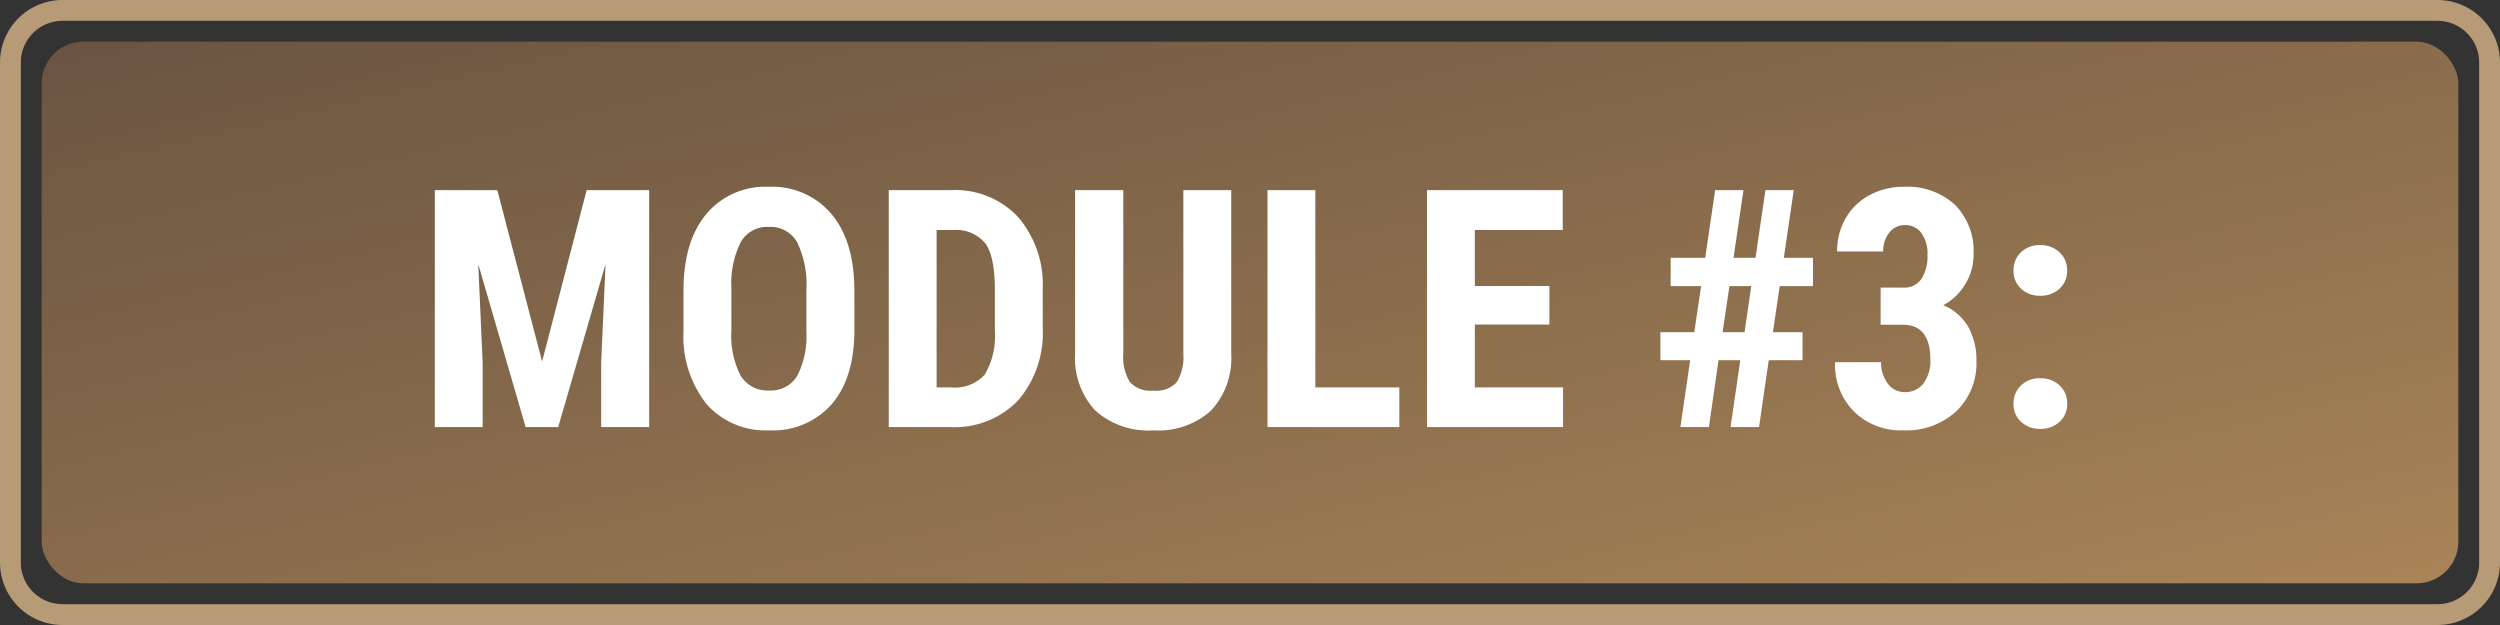
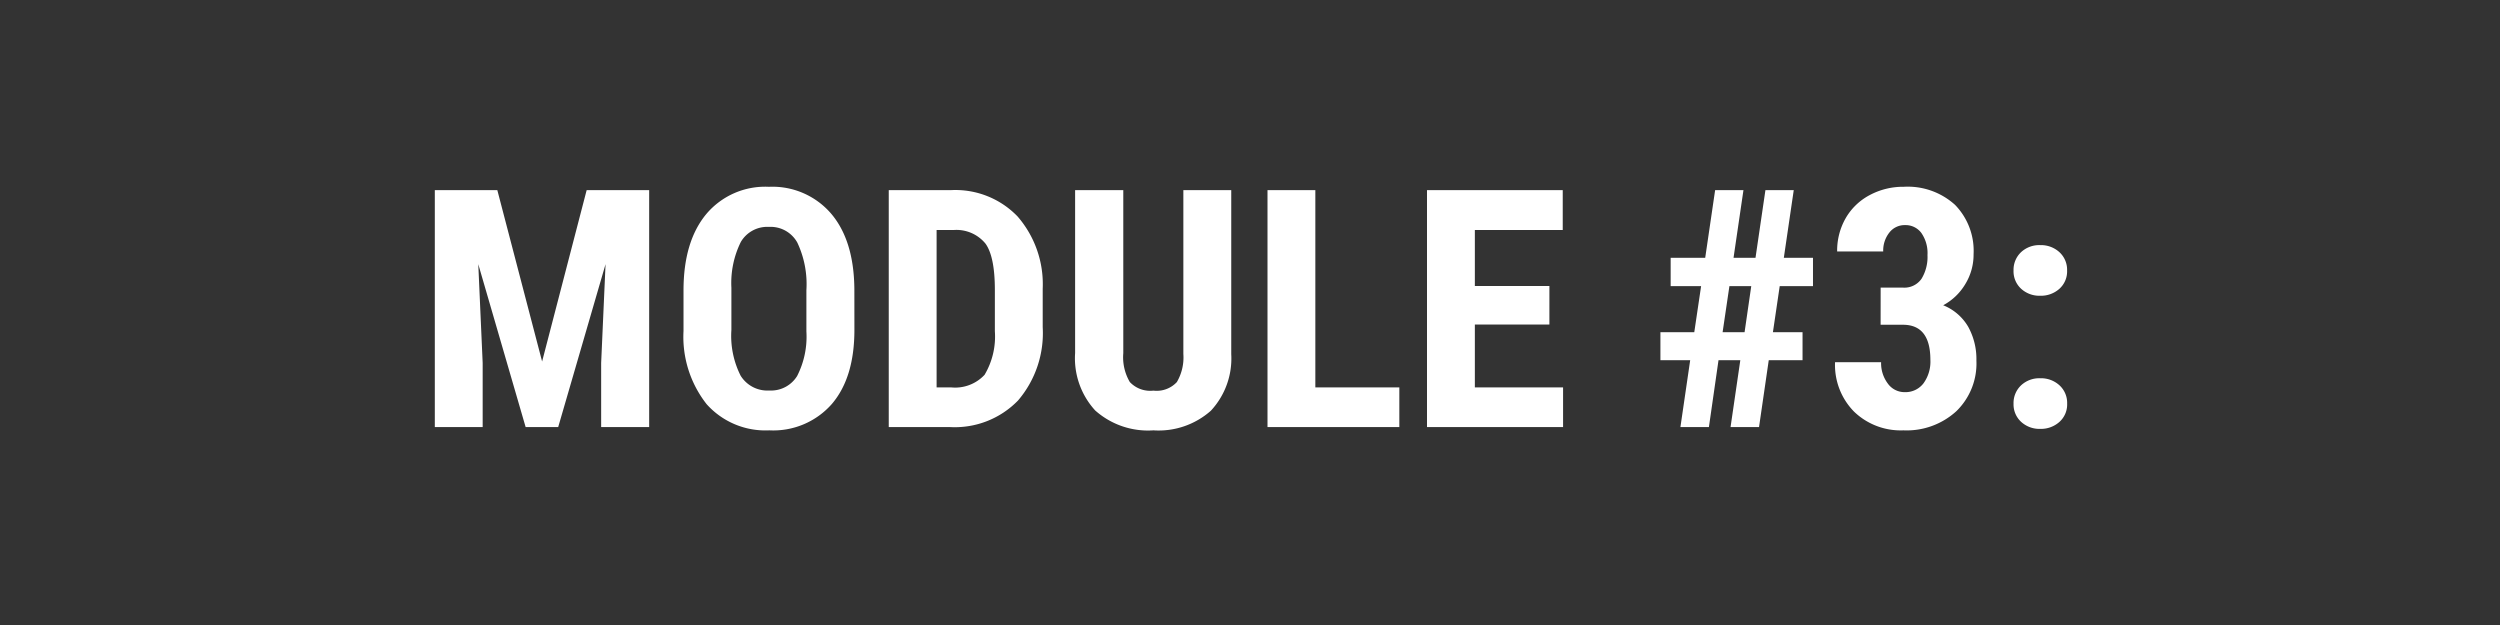
<svg xmlns="http://www.w3.org/2000/svg" width="240" height="60" viewBox="0 0 240 60">
  <rect x="0" y="0" width="240" height="60" fill="#333333" stroke="none" />
  <defs>
    <linearGradient id="a" x2="1.048" y2="1" gradientUnits="objectBoundingBox">
      <stop offset="0" stop-color="#6a5442" />
      <stop offset="1" stop-color="#aa8557" />
    </linearGradient>
  </defs>
  <g transform="translate(-1053.997 -6192.5)">
    <g transform="translate(213.997 -23933.5)">
-       <rect width="232" height="52" rx="4" transform="translate(844 30130)" fill="url(#a)" />
-       <path d="M4,0A4,4,0,0,0,0,4V52a4,4,0,0,0,4,4H232a4,4,0,0,0,4-4V4a4,4,0,0,0-4-4H4M4-2H232a6.007,6.007,0,0,1,6,6V52a6.007,6.007,0,0,1-6,6H4a6.007,6.007,0,0,1-6-6V4A6.007,6.007,0,0,1,4-2Z" transform="translate(842 30128)" fill="#b79b77" />
      <path d="M-72.258-22.75l4.3,16.453L-63.68-22.75h6V0h-4.609V-6.156l.422-9.484L-66.414,0h-3.125l-4.547-15.641.422,9.484V0h-4.594V-22.75ZM-37.977-9.328q0,4.578-2.164,7.109A7.481,7.481,0,0,1-46.148.313,7.566,7.566,0,0,1-52.164-2.2a10.456,10.456,0,0,1-2.219-7.023v-3.891q0-4.687,2.172-7.32a7.389,7.389,0,0,1,6.031-2.633A7.424,7.424,0,0,1-40.2-20.477q2.187,2.586,2.219,7.258Zm-4.609-3.812a9.342,9.342,0,0,0-.875-4.578,2.928,2.928,0,0,0-2.719-1.5,2.939,2.939,0,0,0-2.7,1.445,8.877,8.877,0,0,0-.906,4.4v4.047a8.46,8.46,0,0,0,.891,4.4,3.021,3.021,0,0,0,2.75,1.414A2.944,2.944,0,0,0-43.477-4.9a8.3,8.3,0,0,0,.891-4.289ZM-34.68,0V-22.75h6.016a8.28,8.28,0,0,1,6.352,2.531A9.918,9.918,0,0,1-19.9-13.281v3.688a9.956,9.956,0,0,1-2.367,7.039A8.455,8.455,0,0,1-28.789,0Zm4.594-18.922V-3.812h1.375a3.854,3.854,0,0,0,3.234-1.211,7.205,7.205,0,0,0,.984-4.18v-3.953q0-3.187-.891-4.445a3.6,3.6,0,0,0-3.031-1.32ZM-1.8-22.75V-7A7.358,7.358,0,0,1-3.758-1.57,7.557,7.557,0,0,1-9.273.313a7.62,7.62,0,0,1-5.586-1.906,7.414,7.414,0,0,1-1.93-5.516V-22.75h4.625V-7.094a4.688,4.688,0,0,0,.625,2.766A2.679,2.679,0,0,0-9.273-3.5a2.645,2.645,0,0,0,2.25-.82,4.672,4.672,0,0,0,.625-2.7V-22.75ZM6.273-3.812h8.063V0H1.68V-22.75H6.273ZM28.742-9.844H21.586v6.031h8.469V0H16.992V-22.75H30.023v3.828H21.586v5.375h7.156ZM47.07-6.422H44.977L44.055,0H41.32l.938-6.422H39.4V-9.109h3.25l.656-4.422H40.383V-16.25H43.7l.953-6.5h2.719l-.953,6.5h2.109l.953-6.5H52.2l-.953,6.5h2.8v2.719H50.852L50.2-9.109h2.844v2.688H49.8L48.867,0H46.133Zm-1.7-2.687h2.109l.641-4.422H46.023Zm15.172-4.281H62.68a2,2,0,0,0,1.789-.852,4.027,4.027,0,0,0,.57-2.273,3.389,3.389,0,0,0-.586-2.117,1.883,1.883,0,0,0-1.57-.758,1.858,1.858,0,0,0-1.508.719,2.775,2.775,0,0,0-.586,1.813H56.367a6.25,6.25,0,0,1,.82-3.2,5.76,5.76,0,0,1,2.3-2.211,6.781,6.781,0,0,1,3.273-.8,6.756,6.756,0,0,1,4.922,1.734,6.323,6.323,0,0,1,1.781,4.75,5.409,5.409,0,0,1-.8,2.867,5.479,5.479,0,0,1-2.117,2.023,4.866,4.866,0,0,1,2.4,2.063,6.419,6.419,0,0,1,.789,3.25A6.38,6.38,0,0,1,67.8-1.516,7.069,7.069,0,0,1,62.727.313a6.445,6.445,0,0,1-4.742-1.8,6.382,6.382,0,0,1-1.82-4.742h4.422a3.245,3.245,0,0,0,.641,2.047,1.972,1.972,0,0,0,1.625.828,2.174,2.174,0,0,0,1.8-.844,3.538,3.538,0,0,0,.664-2.25q0-3.359-2.609-3.375H60.539ZM73.3-2.25A2.33,2.33,0,0,1,74.016-4a2.552,2.552,0,0,1,1.852-.687,2.61,2.61,0,0,1,1.844.68,2.286,2.286,0,0,1,.734,1.758A2.244,2.244,0,0,1,77.7-.492a2.653,2.653,0,0,1-1.836.664A2.6,2.6,0,0,1,74.031-.5,2.273,2.273,0,0,1,73.3-2.25Zm0-12.781a2.33,2.33,0,0,1,.711-1.75,2.552,2.552,0,0,1,1.852-.687,2.61,2.61,0,0,1,1.844.68,2.286,2.286,0,0,1,.734,1.758,2.244,2.244,0,0,1-.742,1.758,2.653,2.653,0,0,1-1.836.664,2.6,2.6,0,0,1-1.836-.672A2.273,2.273,0,0,1,73.3-15.031Z" transform="translate(960 30167)" fill="#fff" />
    </g>
  </g>
</svg>